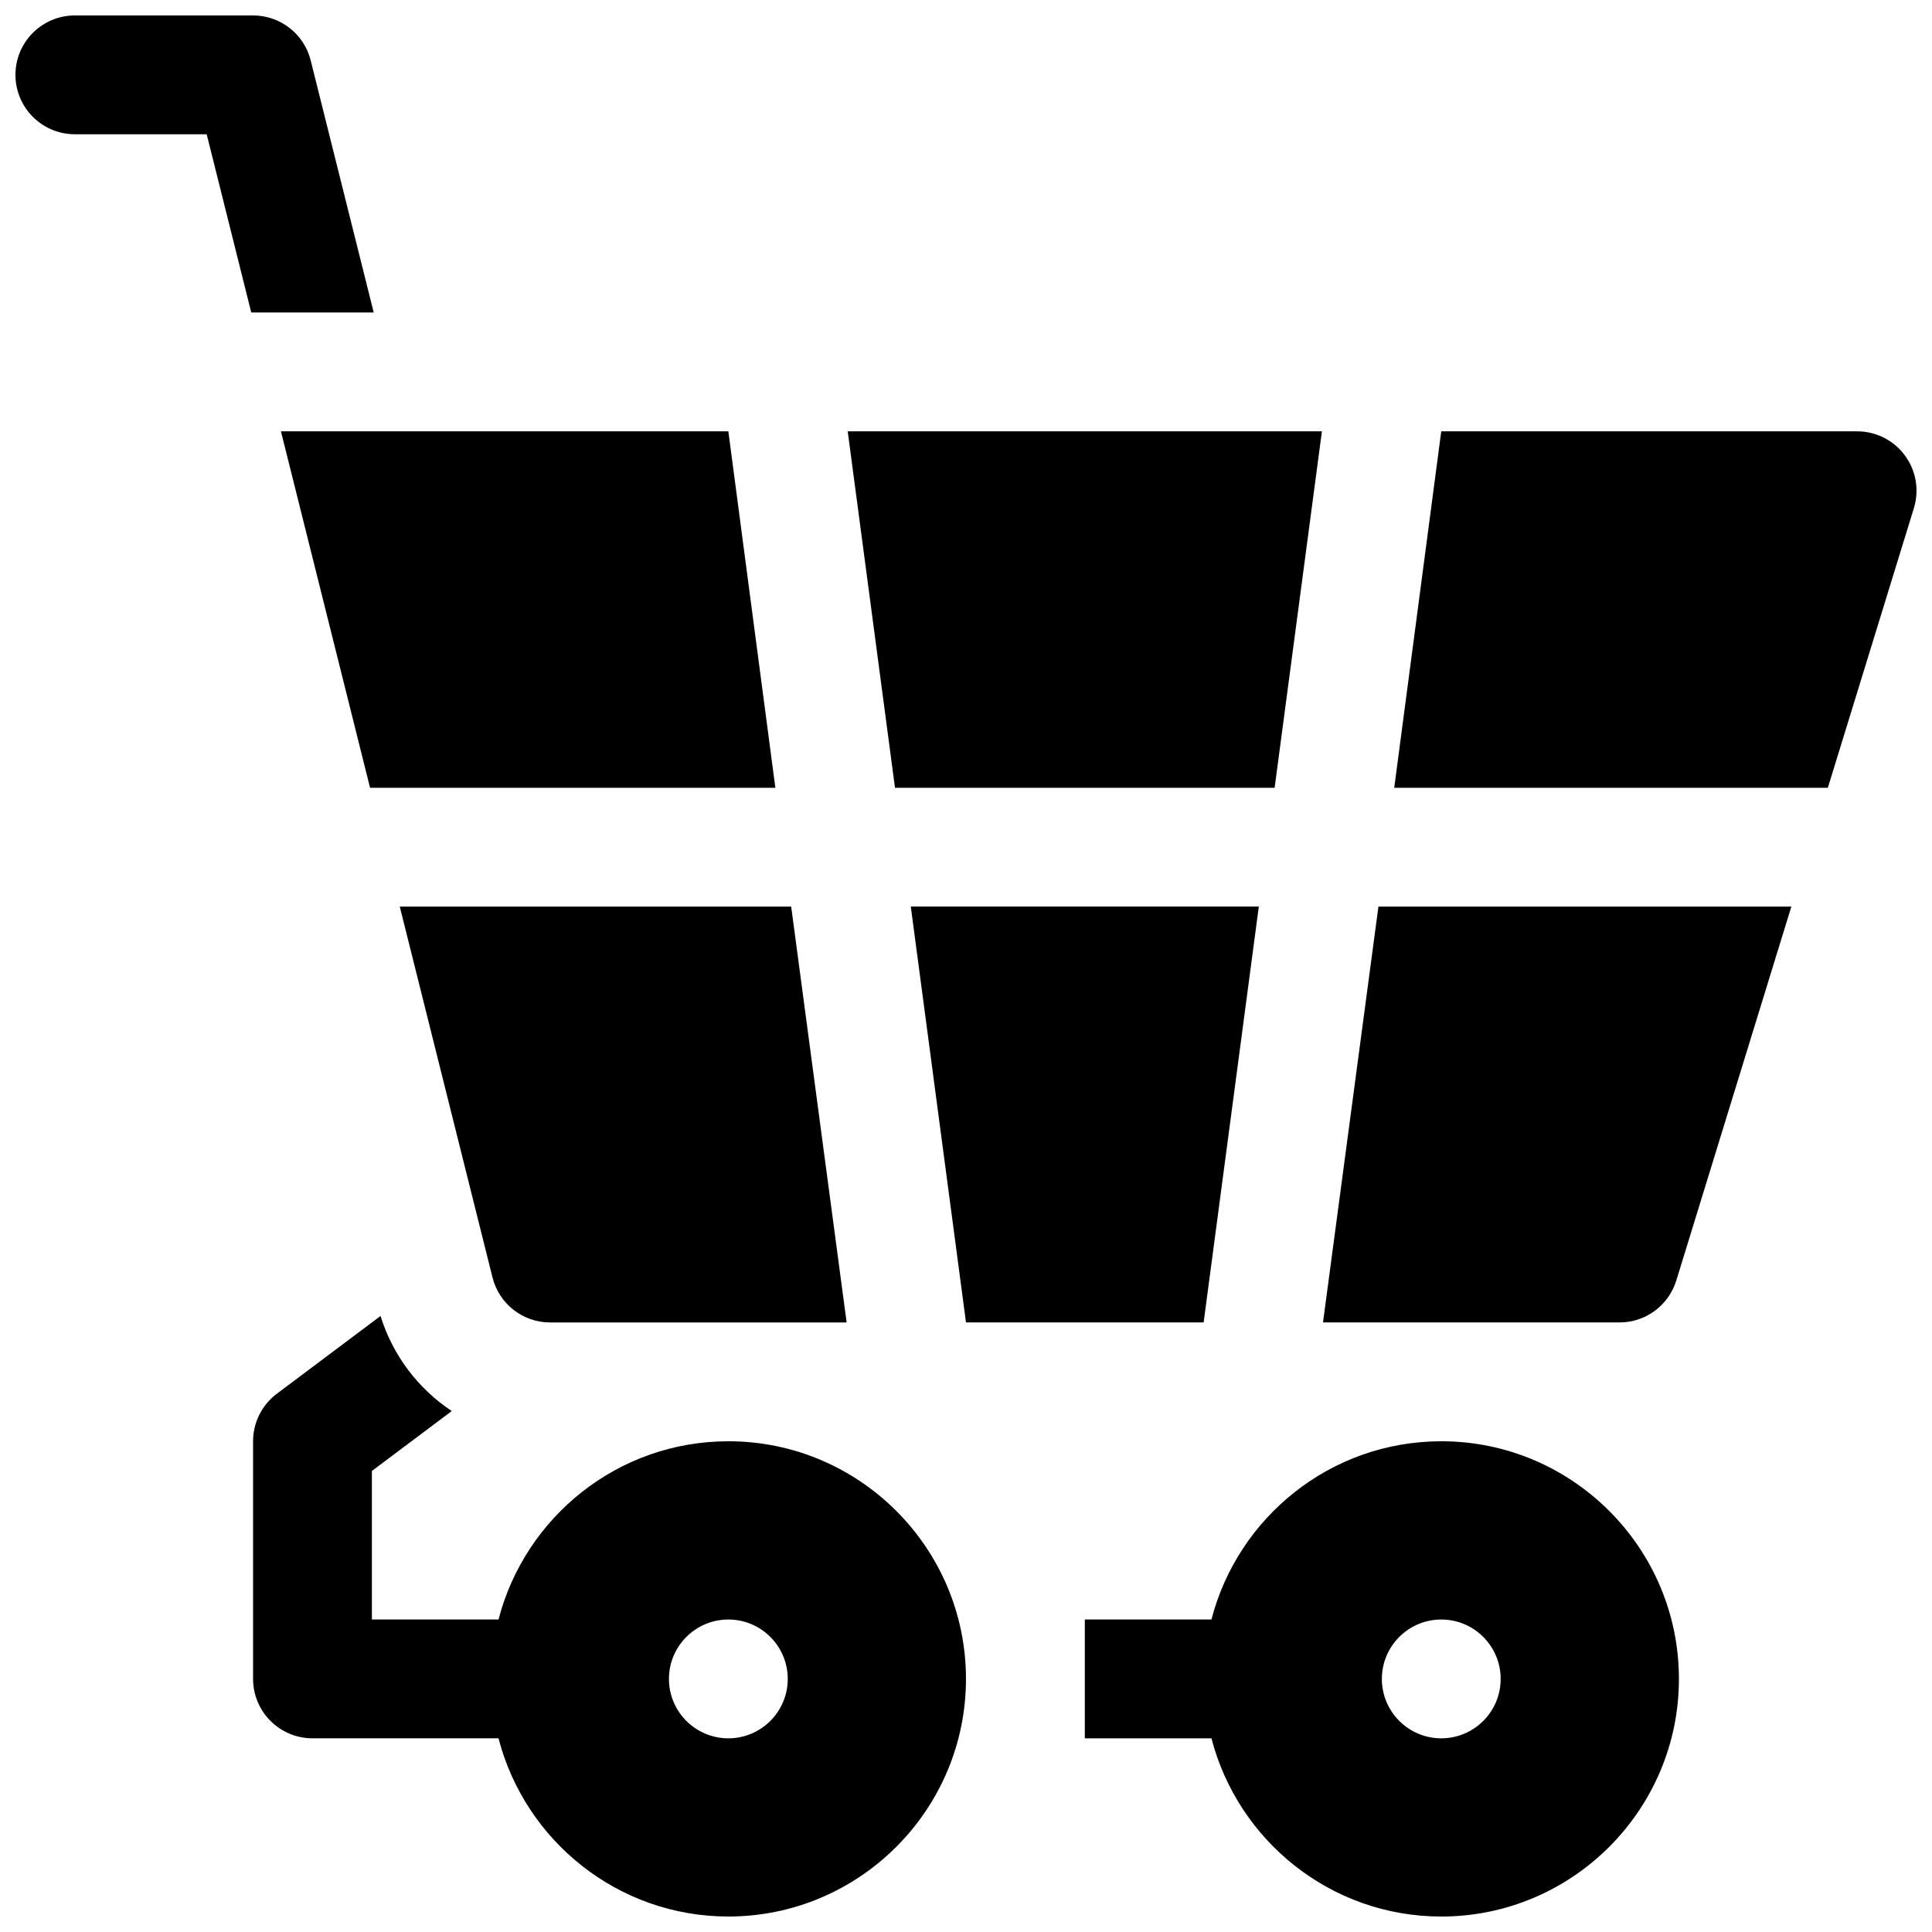
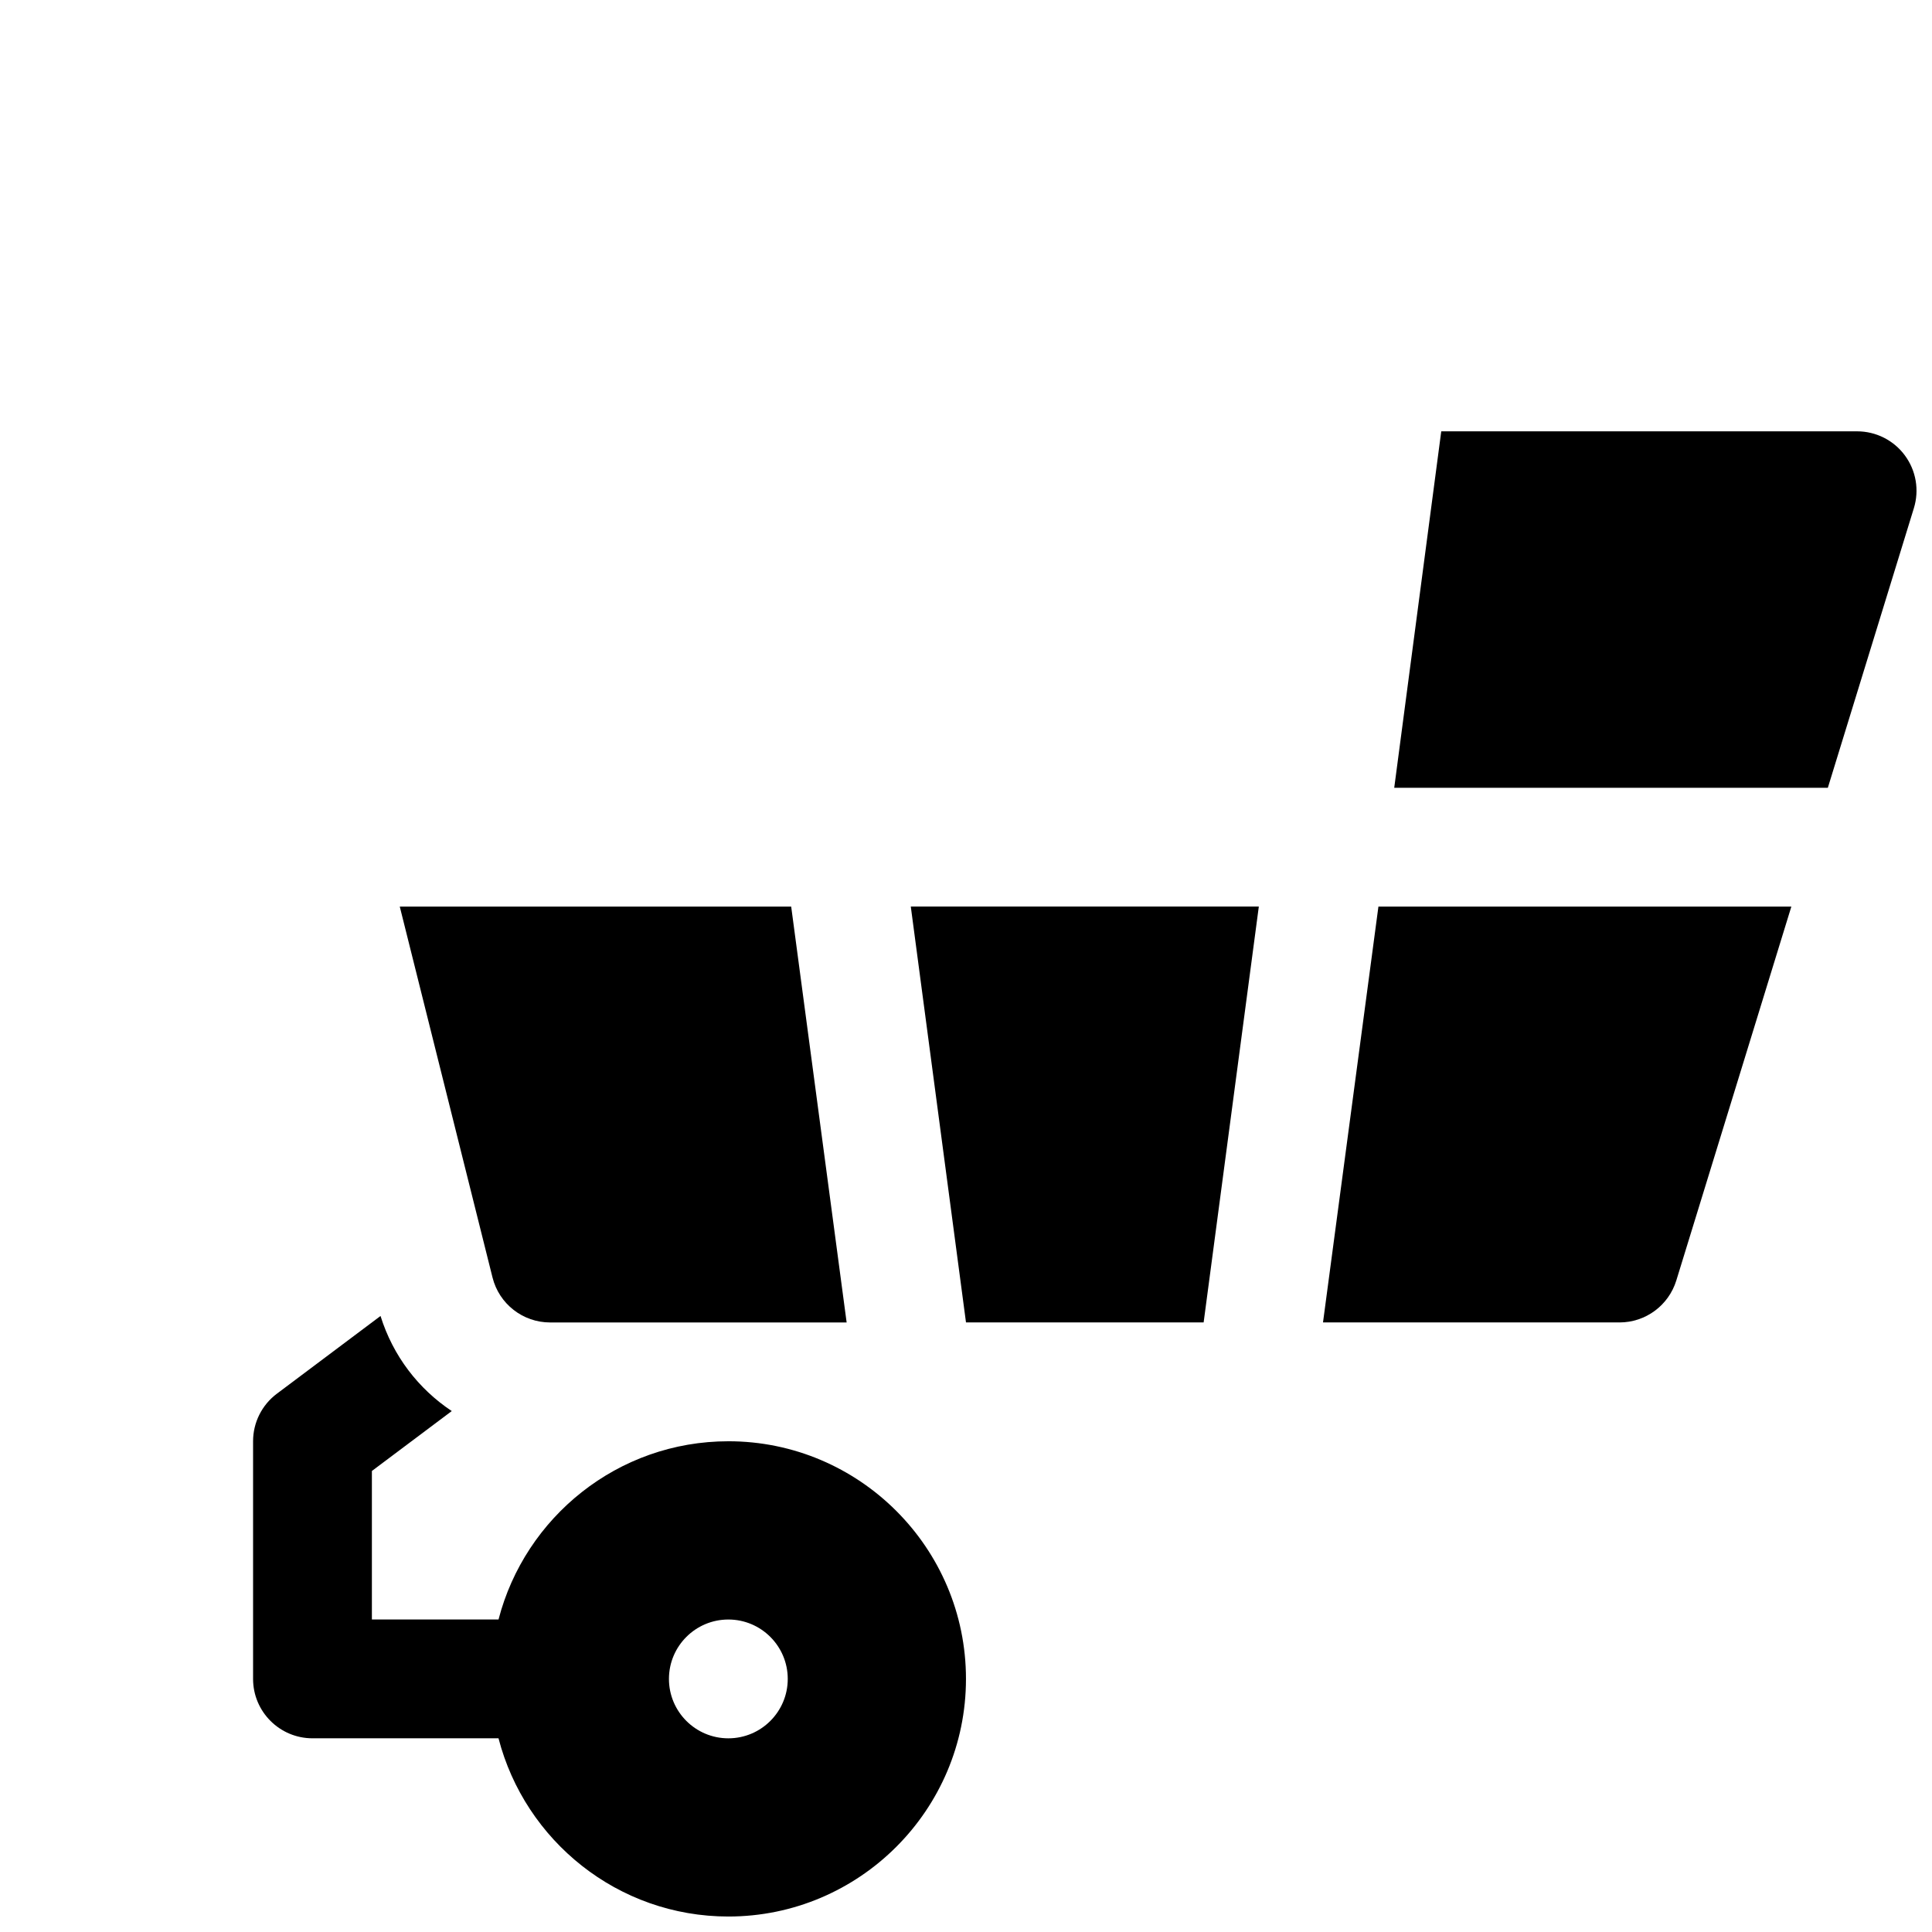
<svg xmlns="http://www.w3.org/2000/svg" width="800px" height="800px" version="1.1" viewBox="144 144 512 512">
  <defs>
    <clipPath id="d">
      <path d="m513 258h138.9v95h-138.9z" />
    </clipPath>
    <clipPath id="c">
-       <path d="m148.09 148.09h95.906v78.906h-95.906z" />
-     </clipPath>
+       </clipPath>
    <clipPath id="b">
      <path d="m211 492h189v159.9h-189z" />
    </clipPath>
    <clipPath id="a">
-       <path d="m431 525h158v126.9h-158z" />
-     </clipPath>
+       </clipPath>
  </defs>
  <path d="m477.6 384.25h-92.23l14.629 110.21h62.977z" />
-   <path d="m481.79 352.77 12.531-94.465h-125.67l12.531 94.465z" />
  <g clip-path="url(#d)">
    <path d="m648.82 264.7c-2.965-4.023-7.668-6.394-12.664-6.394h-110.21l-12.461 94.465h114.91l22.797-74.09c1.477-4.777 0.594-9.969-2.375-13.98z" />
  </g>
  <path d="m494.61 494.46h78.578c6.91 0 13.012-4.512 15.051-11.117l30.488-99.09h-109.43z" />
  <path d="m274.52 482.54c1.746 7.008 8.043 11.926 15.27 11.926h78.578l-14.695-110.21h-103.73z" />
  <g clip-path="url(#c)">
    <path d="m226.34 160.02c-1.746-7.004-8.043-11.926-15.27-11.926h-47.234c-8.688 0-15.742 7.055-15.742 15.742 0 8.691 7.055 15.742 15.742 15.742h34.938l11.809 47.23h32.457z" />
  </g>
-   <path d="m242.07 352.77h107.41l-12.461-94.465h-118.57z" />
  <g clip-path="url(#b)">
    <path d="m337.02 525.95c-29.285 0-53.883 20.113-60.906 47.23l-33.559 0.004v-39.359l21.168-15.879c-8.824-5.863-15.578-14.609-18.879-25.199l-27.48 20.609c-3.969 2.977-6.297 7.644-6.297 12.594v62.977c0 8.691 7.055 15.742 15.742 15.742h49.301c7.023 27.117 31.621 47.23 60.906 47.23 34.723 0 62.977-28.254 62.977-62.977 0.004-34.719-28.25-62.973-62.973-62.973zm0 78.723c-8.691 0-15.742-7.055-15.742-15.742 0-8.691 7.055-15.742 15.742-15.742 8.691 0 15.742 7.055 15.742 15.742s-7.051 15.742-15.742 15.742z" />
  </g>
  <g clip-path="url(#a)">
    <path d="m525.95 525.95c-29.285 0-53.883 20.113-60.906 47.23l-33.555 0.004v31.488h33.559c7.023 27.117 31.621 47.23 60.906 47.23 34.723 0 62.977-28.254 62.977-62.977-0.004-34.723-28.254-62.977-62.98-62.977zm0 78.723c-8.691 0-15.742-7.055-15.742-15.742 0-8.691 7.055-15.742 15.742-15.742 8.691 0 15.742 7.055 15.742 15.742 0.004 8.688-7.051 15.742-15.742 15.742z" />
  </g>
</svg>